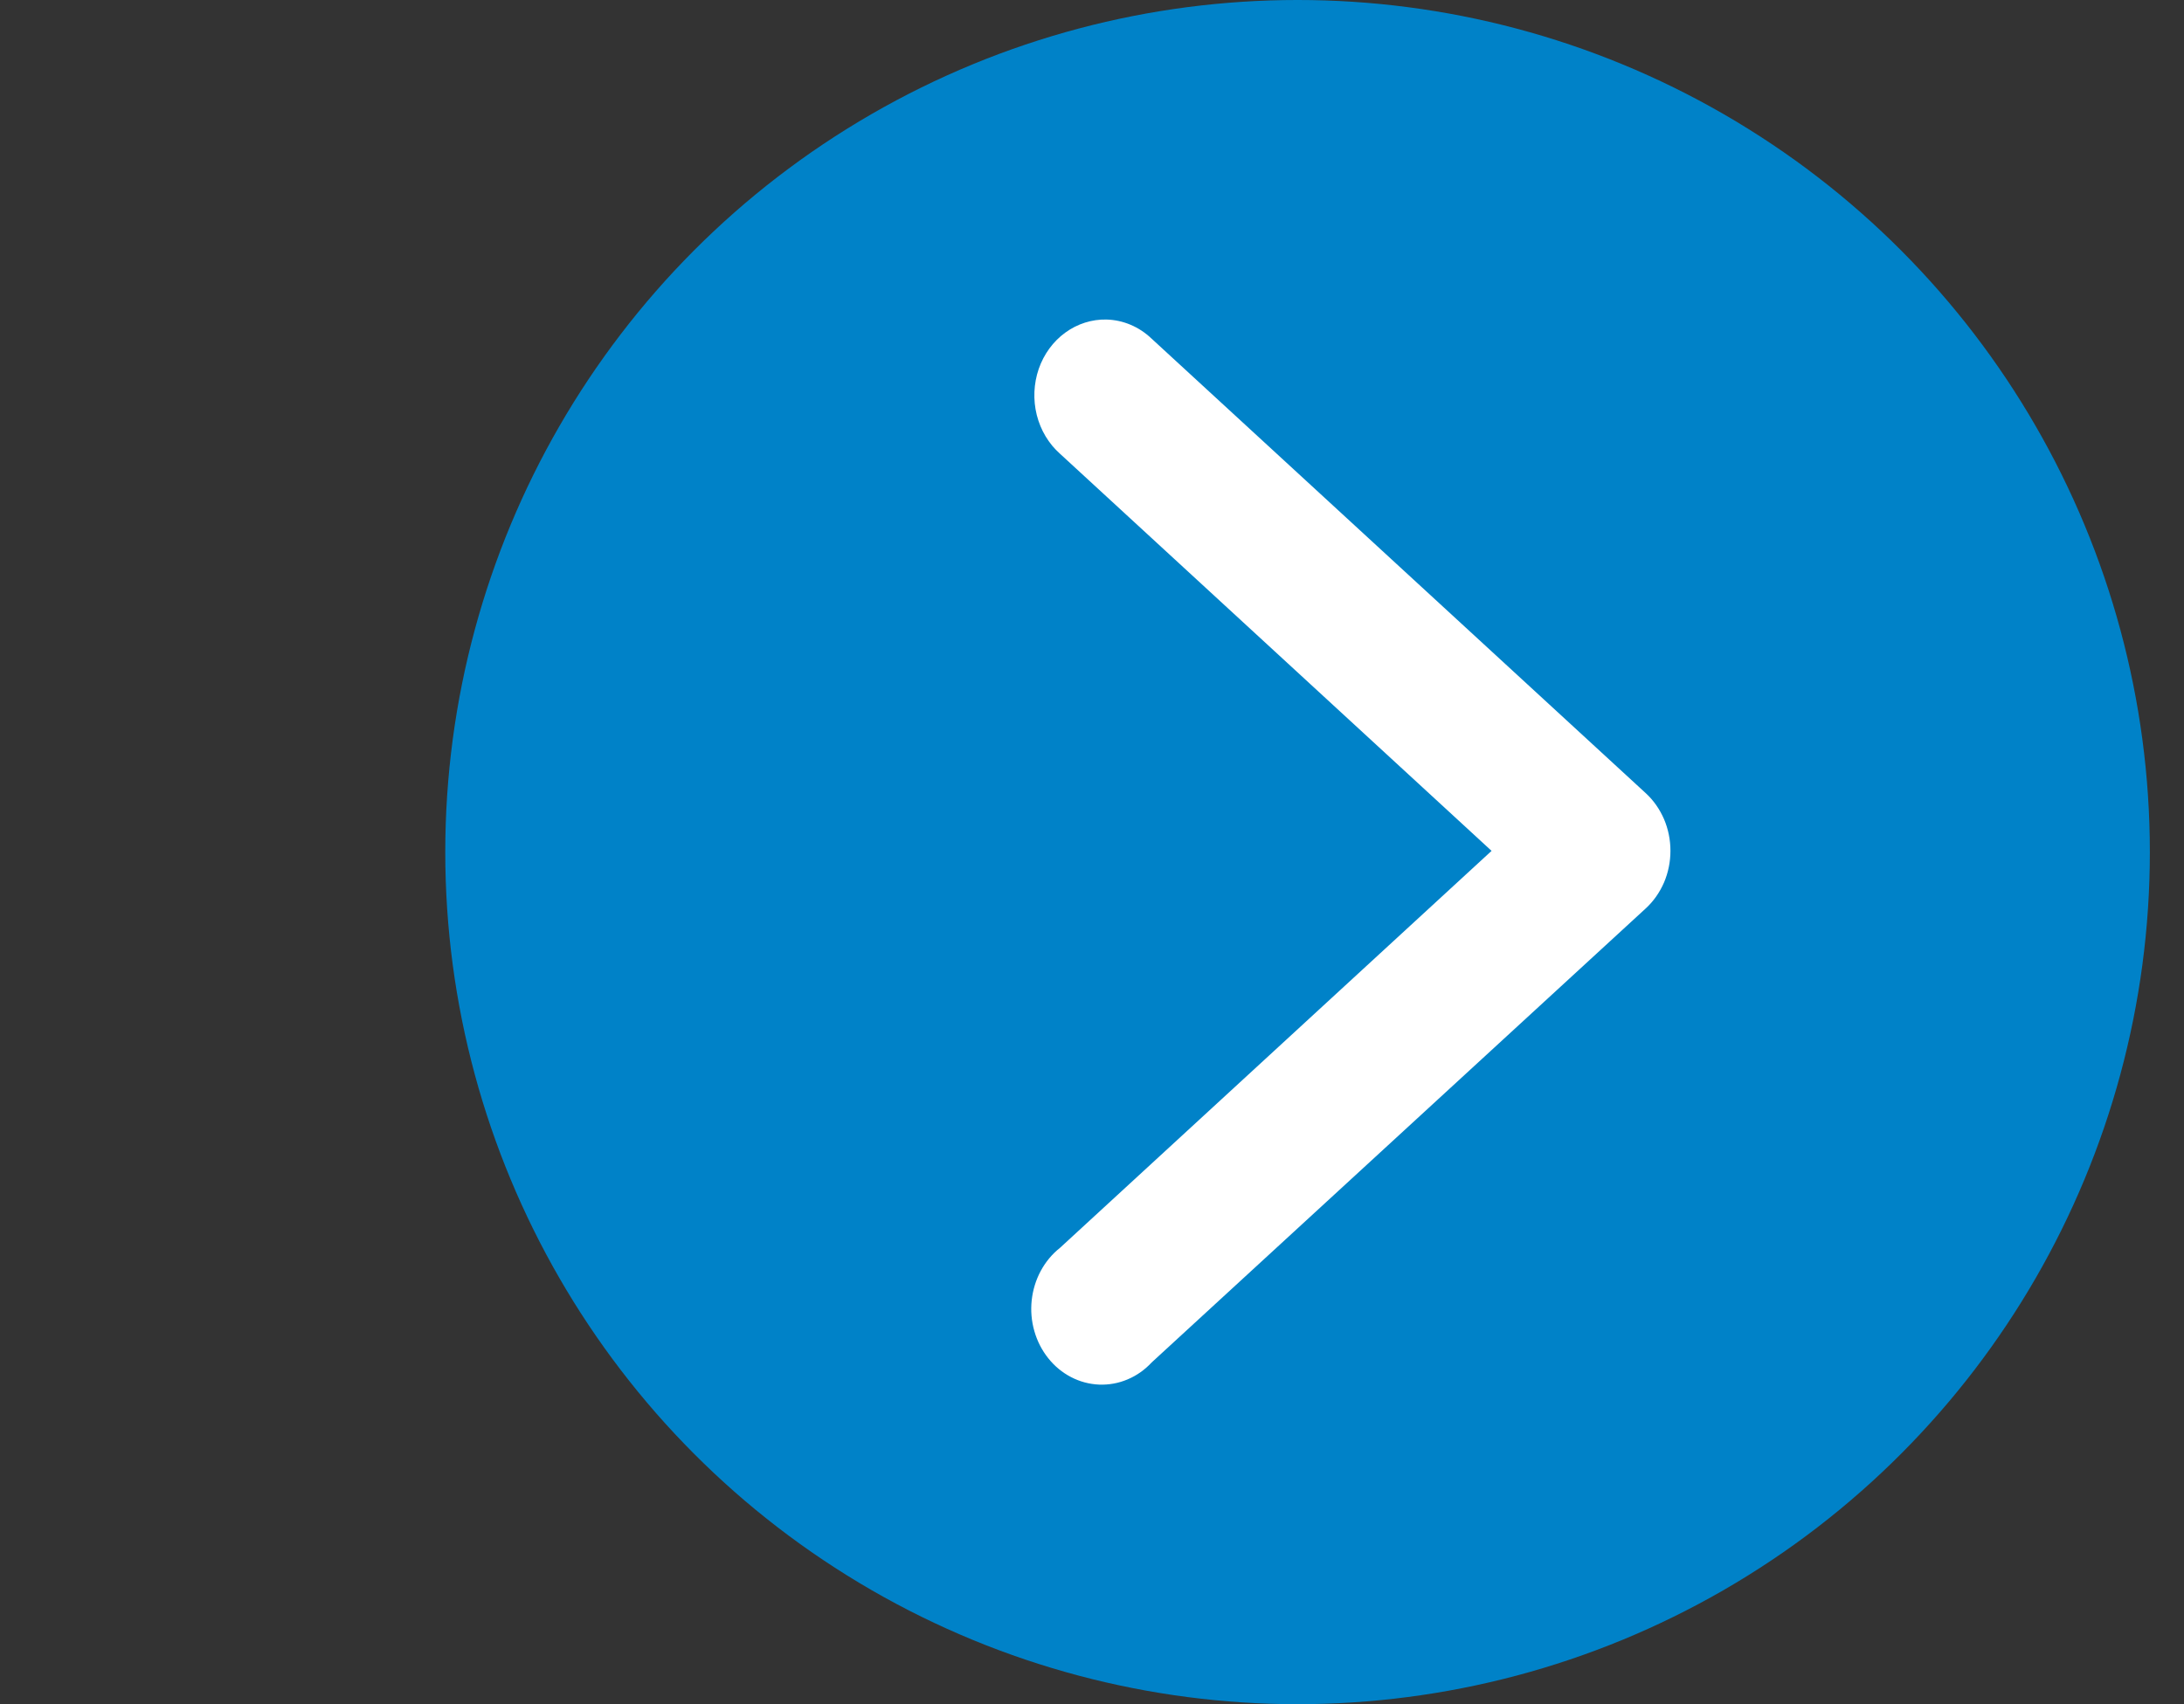
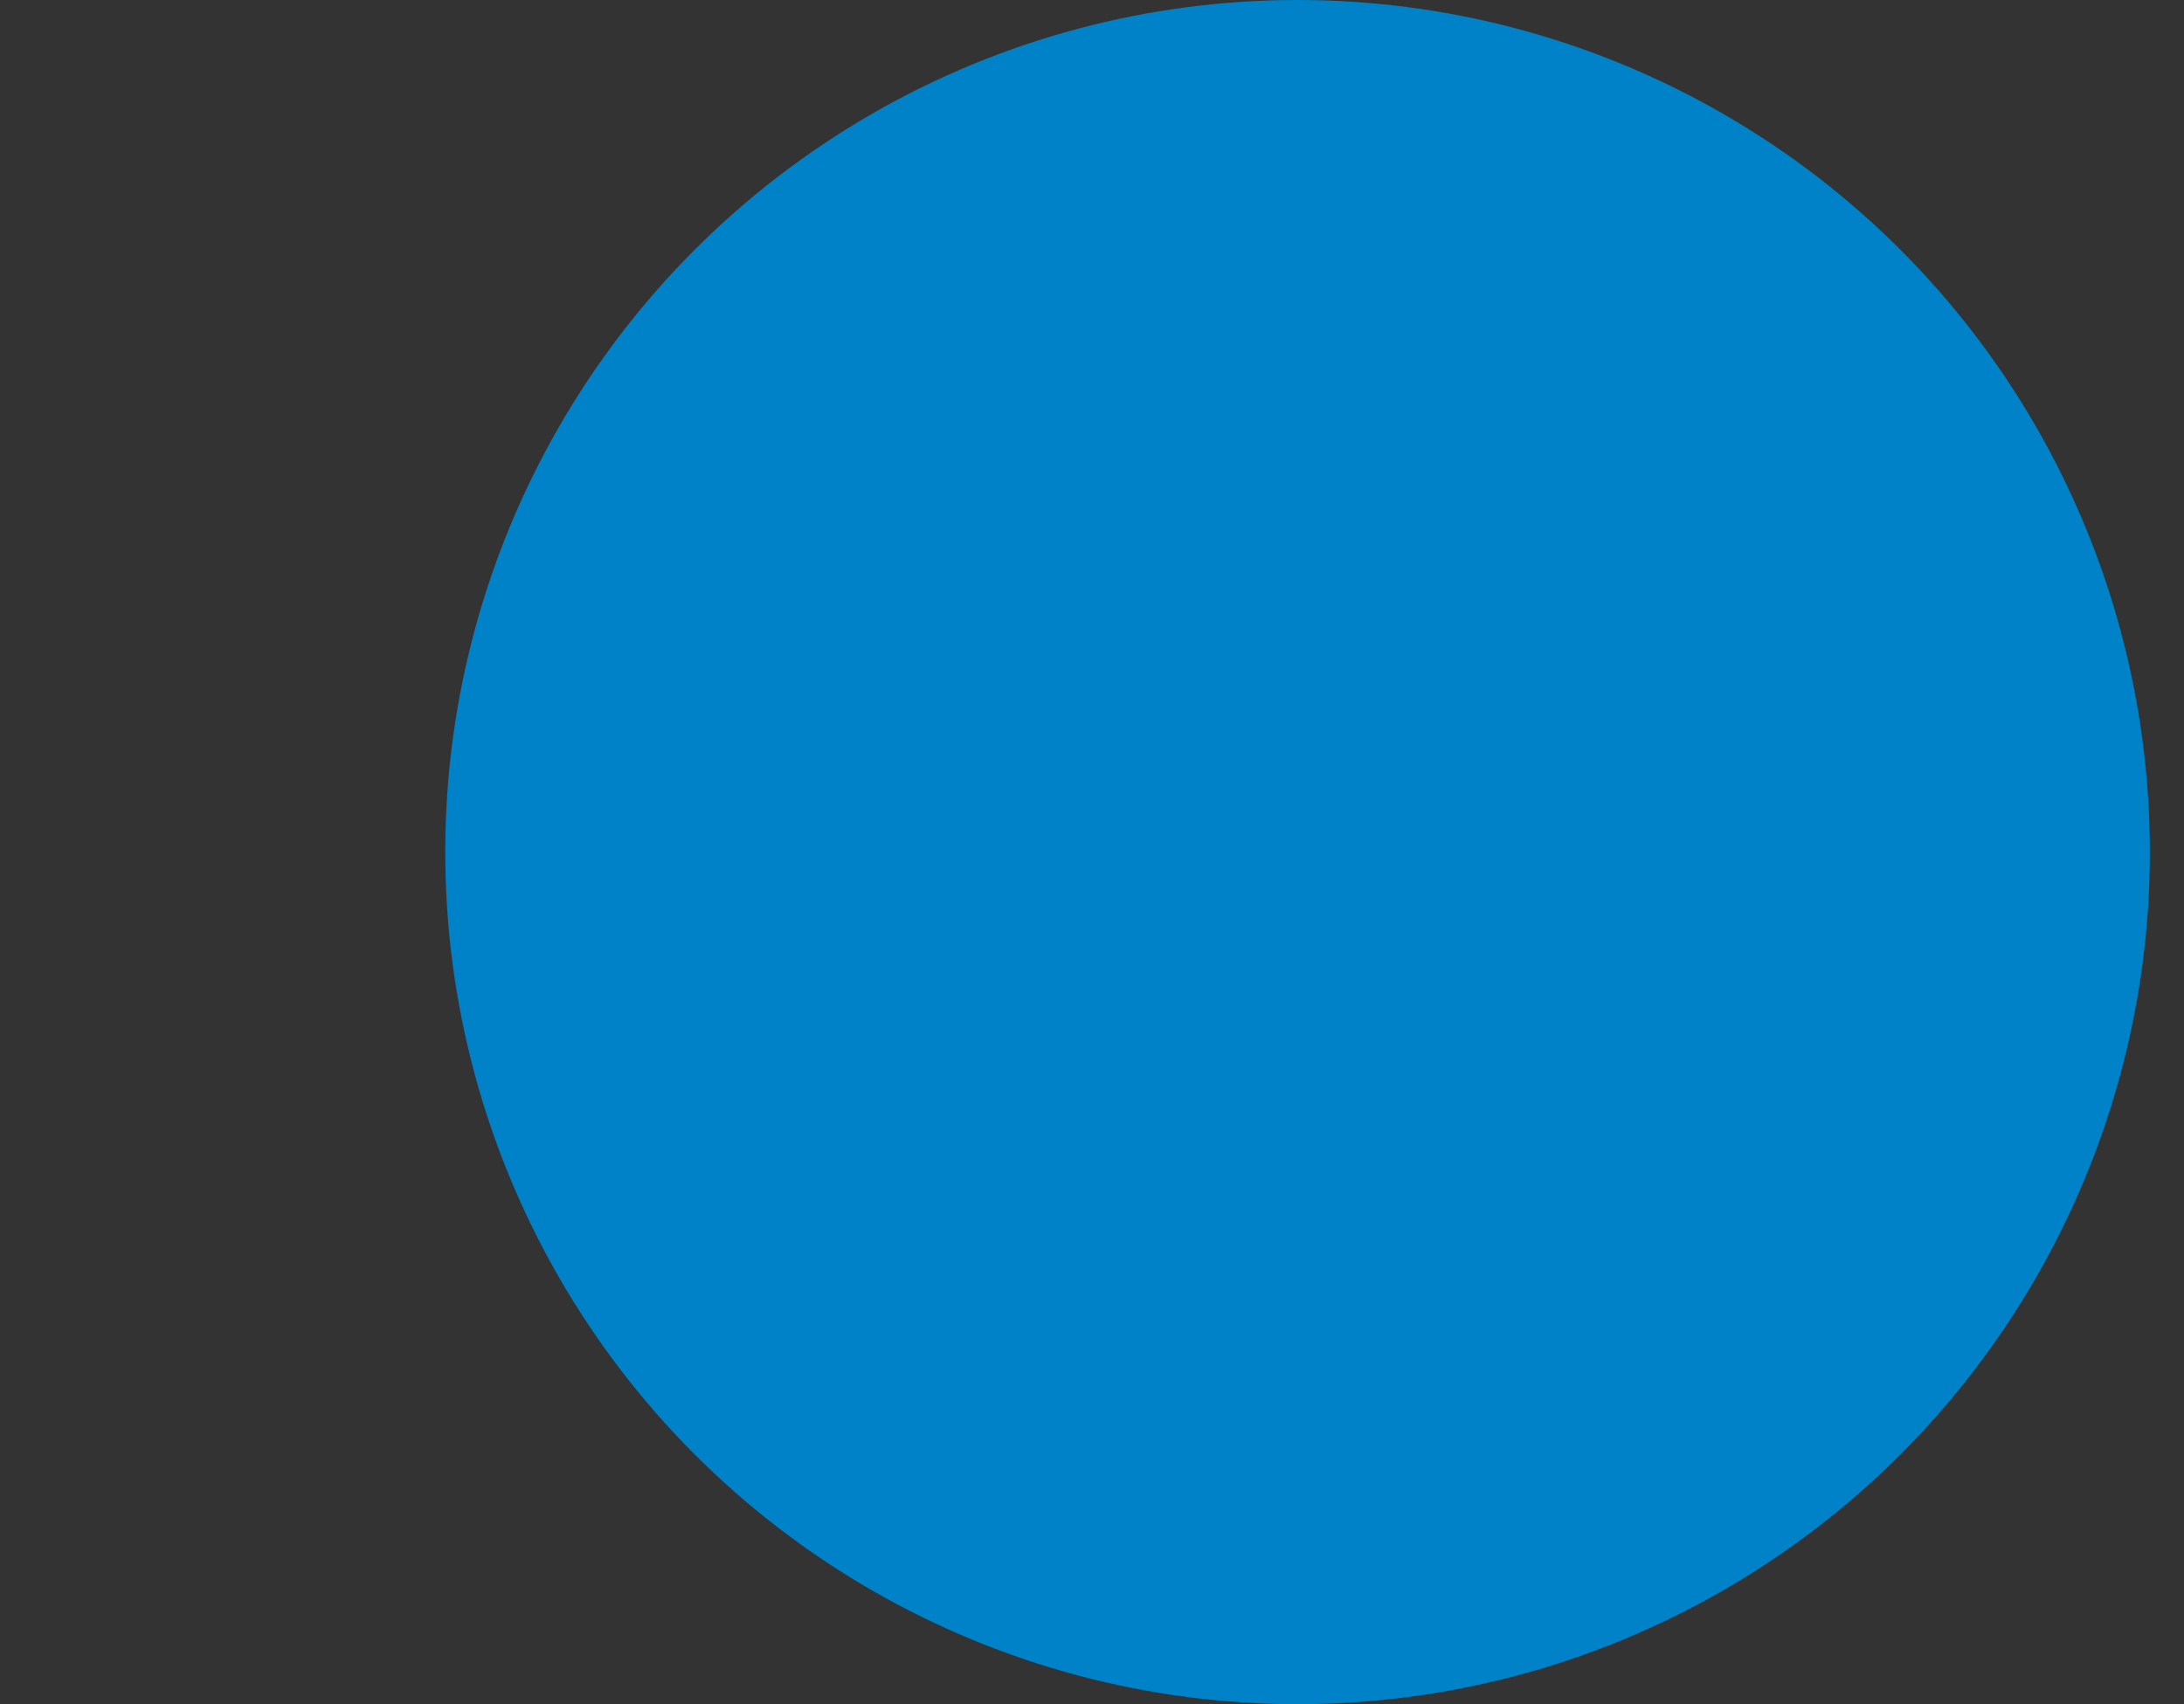
<svg xmlns="http://www.w3.org/2000/svg" width="41" height="32" viewBox="0 0 41 32" fill="none">
  <rect x="0" y="0" width="41" height="32" fill="#333333" stroke="none" />
  <circle cx="24.359" cy="16" r="16" fill="#0082C8" />
-   <path d="M20.771 6C20.496 5.994 20.226 6.08 19.998 6.246C19.77 6.412 19.596 6.65 19.5 6.927C19.405 7.204 19.392 7.507 19.463 7.792C19.535 8.078 19.687 8.332 19.899 8.52L28.001 15.977L19.899 23.431C19.752 23.547 19.629 23.695 19.538 23.864C19.447 24.033 19.389 24.221 19.368 24.416C19.347 24.61 19.364 24.807 19.418 24.995C19.471 25.182 19.56 25.355 19.679 25.504C19.797 25.653 19.943 25.773 20.107 25.858C20.272 25.944 20.45 25.991 20.633 25.999C20.815 26.006 20.996 25.974 21.166 25.902C21.336 25.831 21.49 25.723 21.619 25.584L30.895 17.058C31.041 16.924 31.157 16.758 31.238 16.572C31.318 16.385 31.359 16.181 31.359 15.976C31.359 15.77 31.318 15.567 31.238 15.38C31.157 15.193 31.041 15.027 30.895 14.893L21.619 6.359C21.385 6.135 21.084 6.008 20.771 6L20.771 6Z" fill="white" />
</svg>